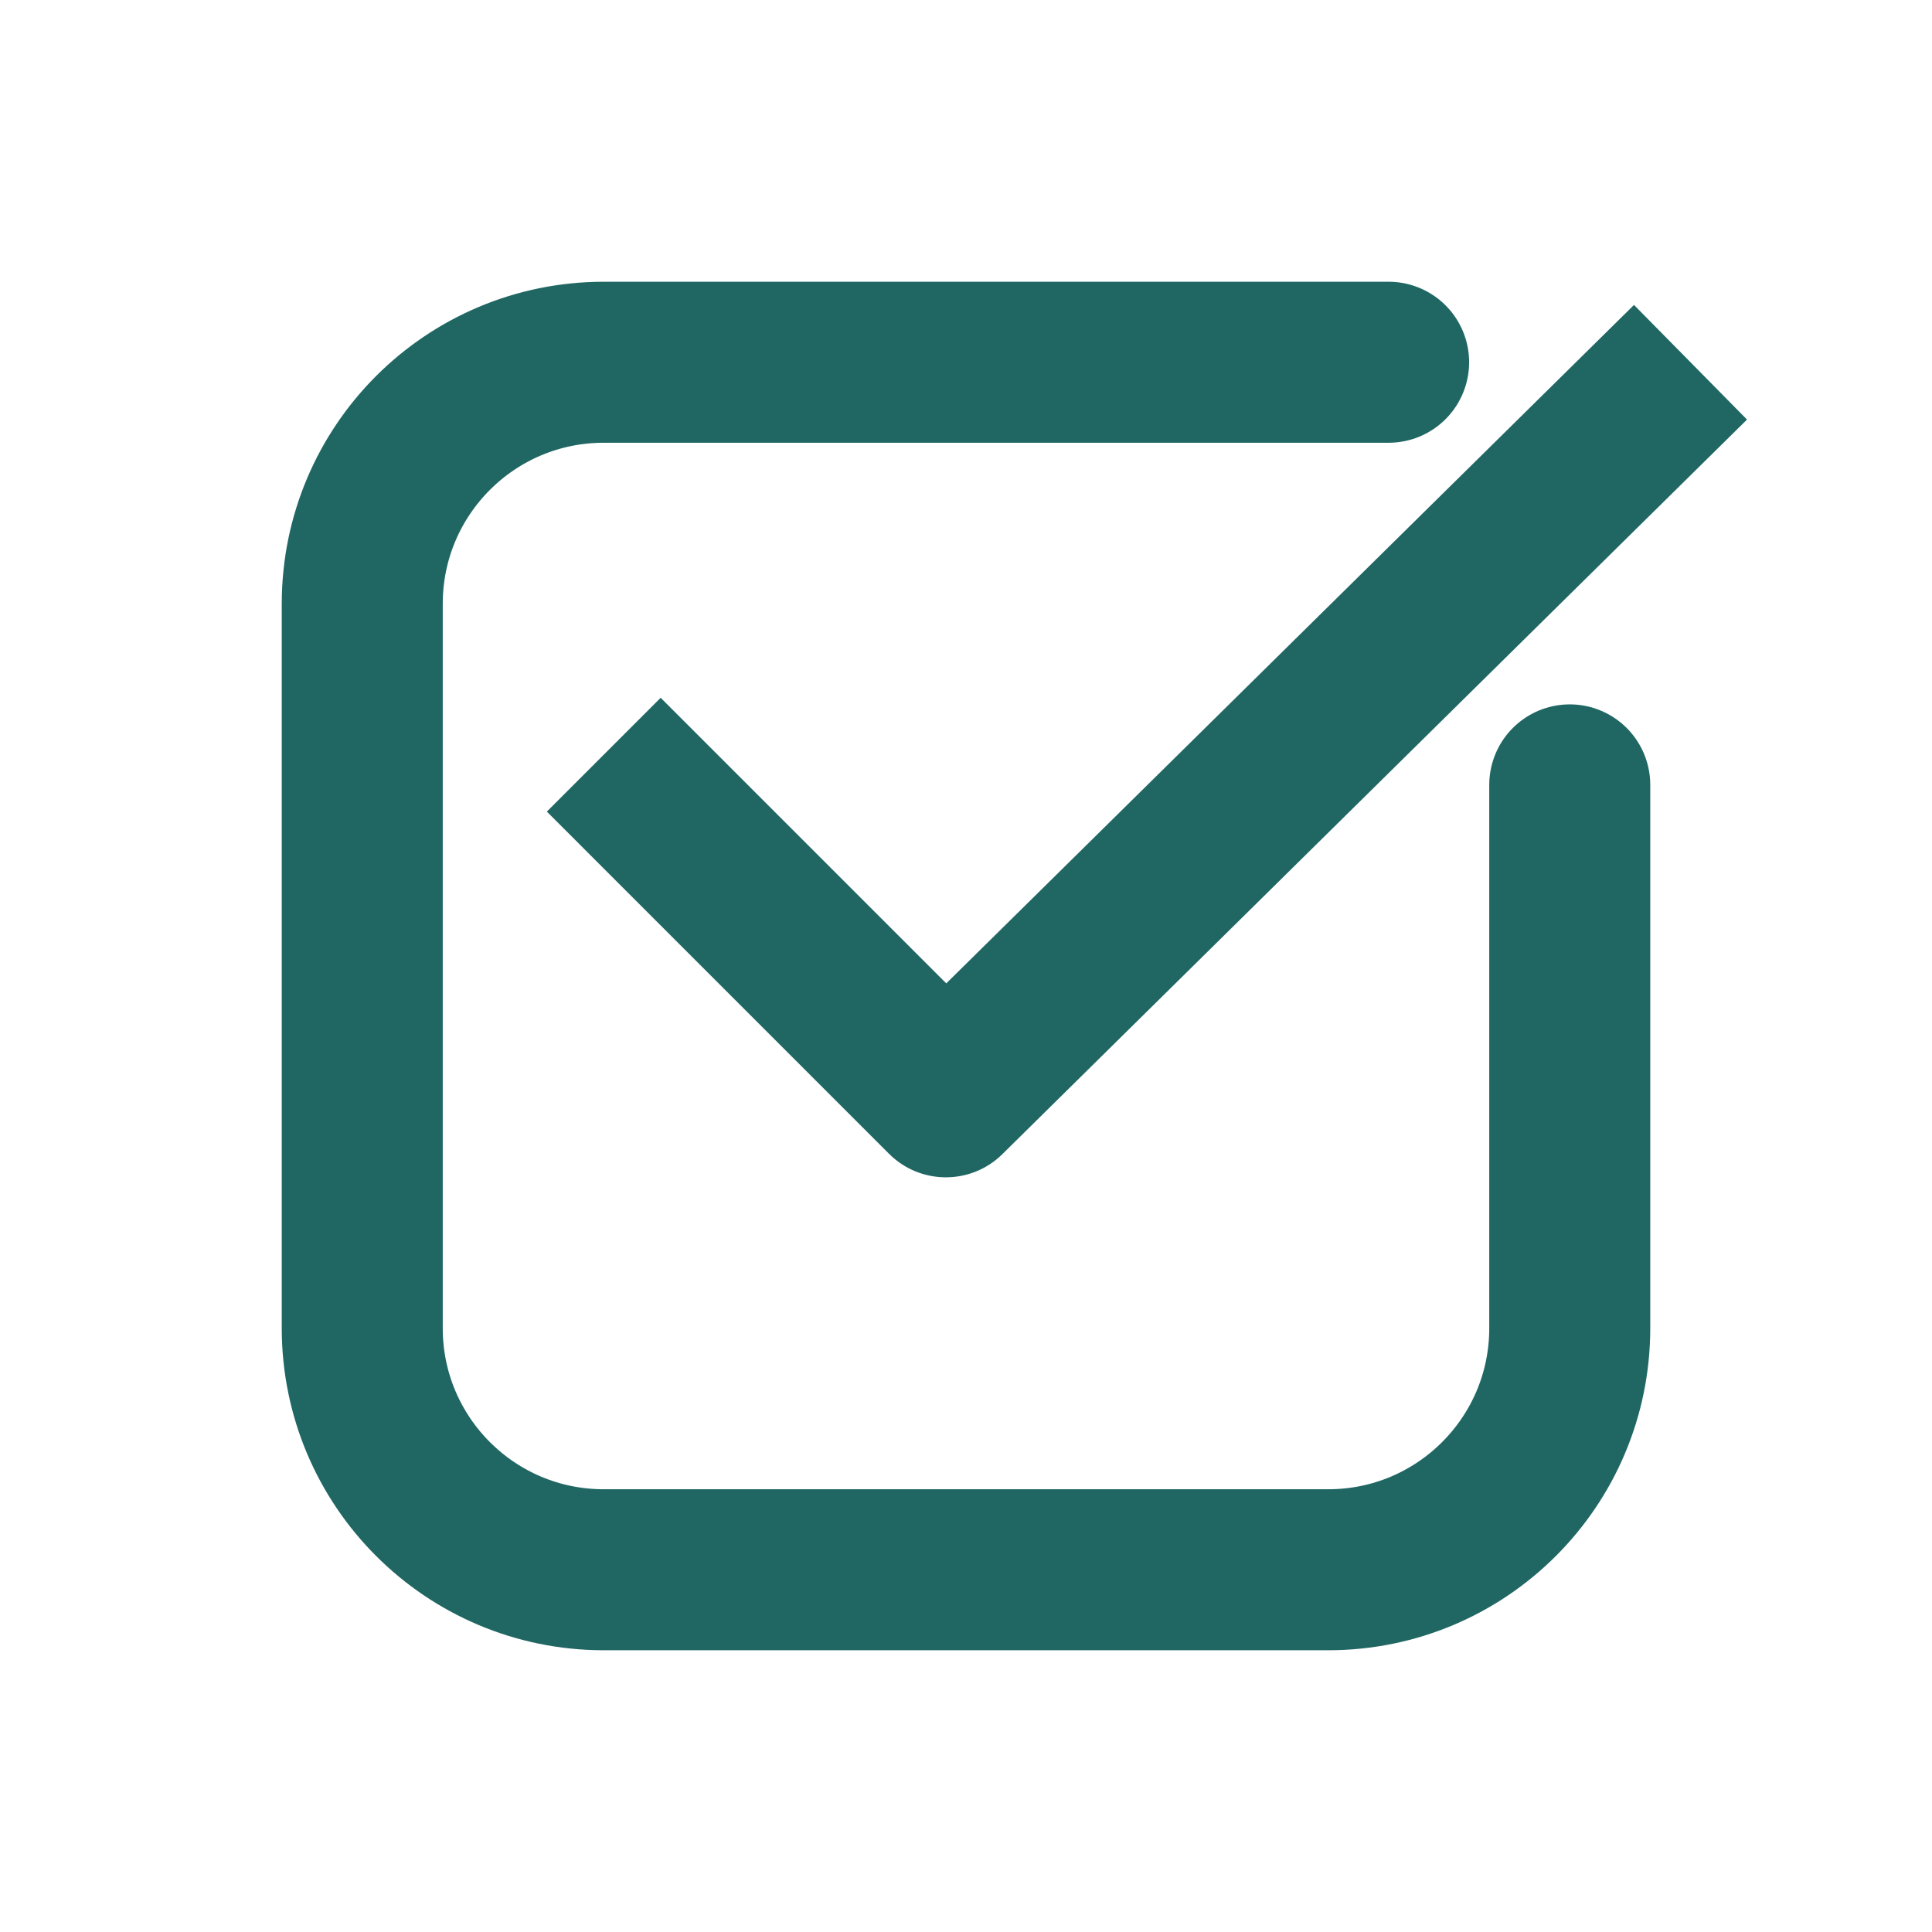
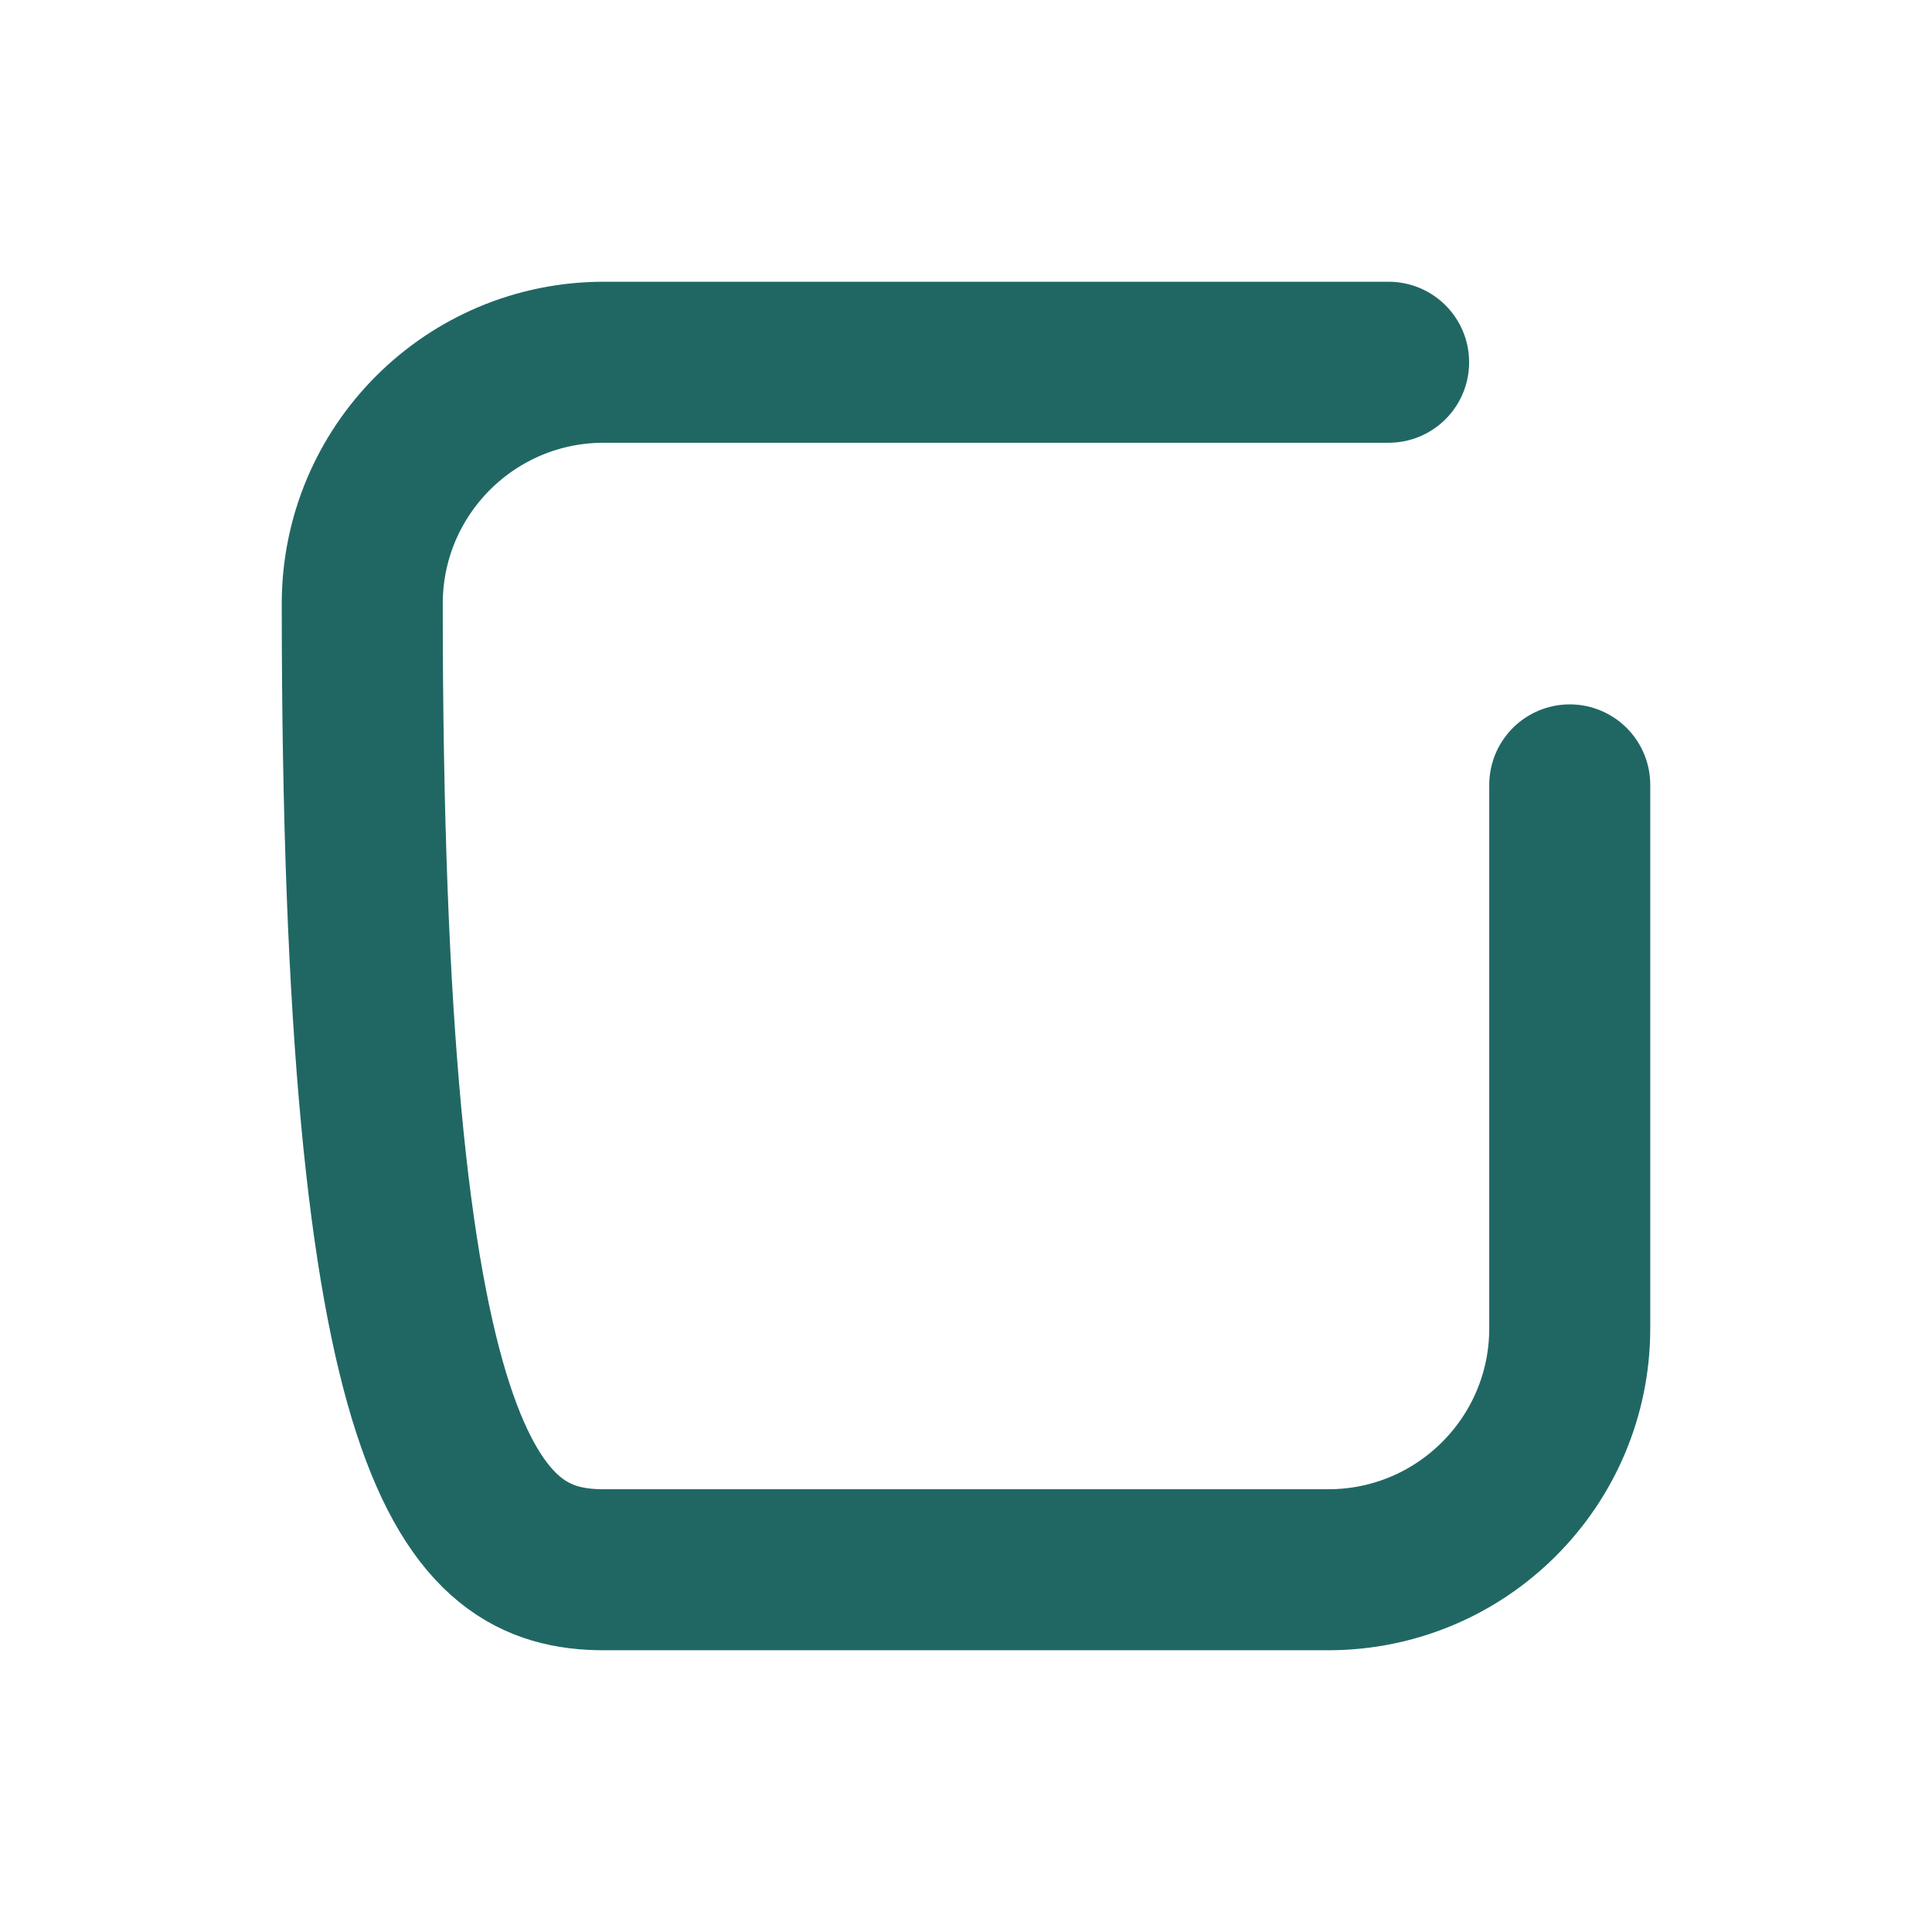
<svg xmlns="http://www.w3.org/2000/svg" width="24" height="24" viewBox="0 0 24 24" fill="none">
-   <path d="M11.75 13.625L11.043 14.332C11.431 14.721 12.061 14.723 12.452 14.337L11.75 13.625ZM6.793 10.082L11.043 14.332L12.457 12.918L8.207 8.668L6.793 10.082ZM12.452 14.337L21.702 5.212L20.298 3.788L11.048 12.913L12.452 14.337Z" fill="#206764" />
-   <path d="M17.25 4.5H7.5C5.843 4.5 4.5 5.843 4.5 7.5V16.5C4.5 18.157 5.843 19.5 7.5 19.5H16.5C18.157 19.5 19.5 18.157 19.5 16.5V9.75" stroke="#206764" stroke-width="2" stroke-linecap="round" />
+   <path d="M17.25 4.5H7.5C5.843 4.5 4.5 5.843 4.5 7.5C4.5 18.157 5.843 19.5 7.5 19.5H16.5C18.157 19.5 19.5 18.157 19.5 16.5V9.75" stroke="#206764" stroke-width="2" stroke-linecap="round" />
</svg>